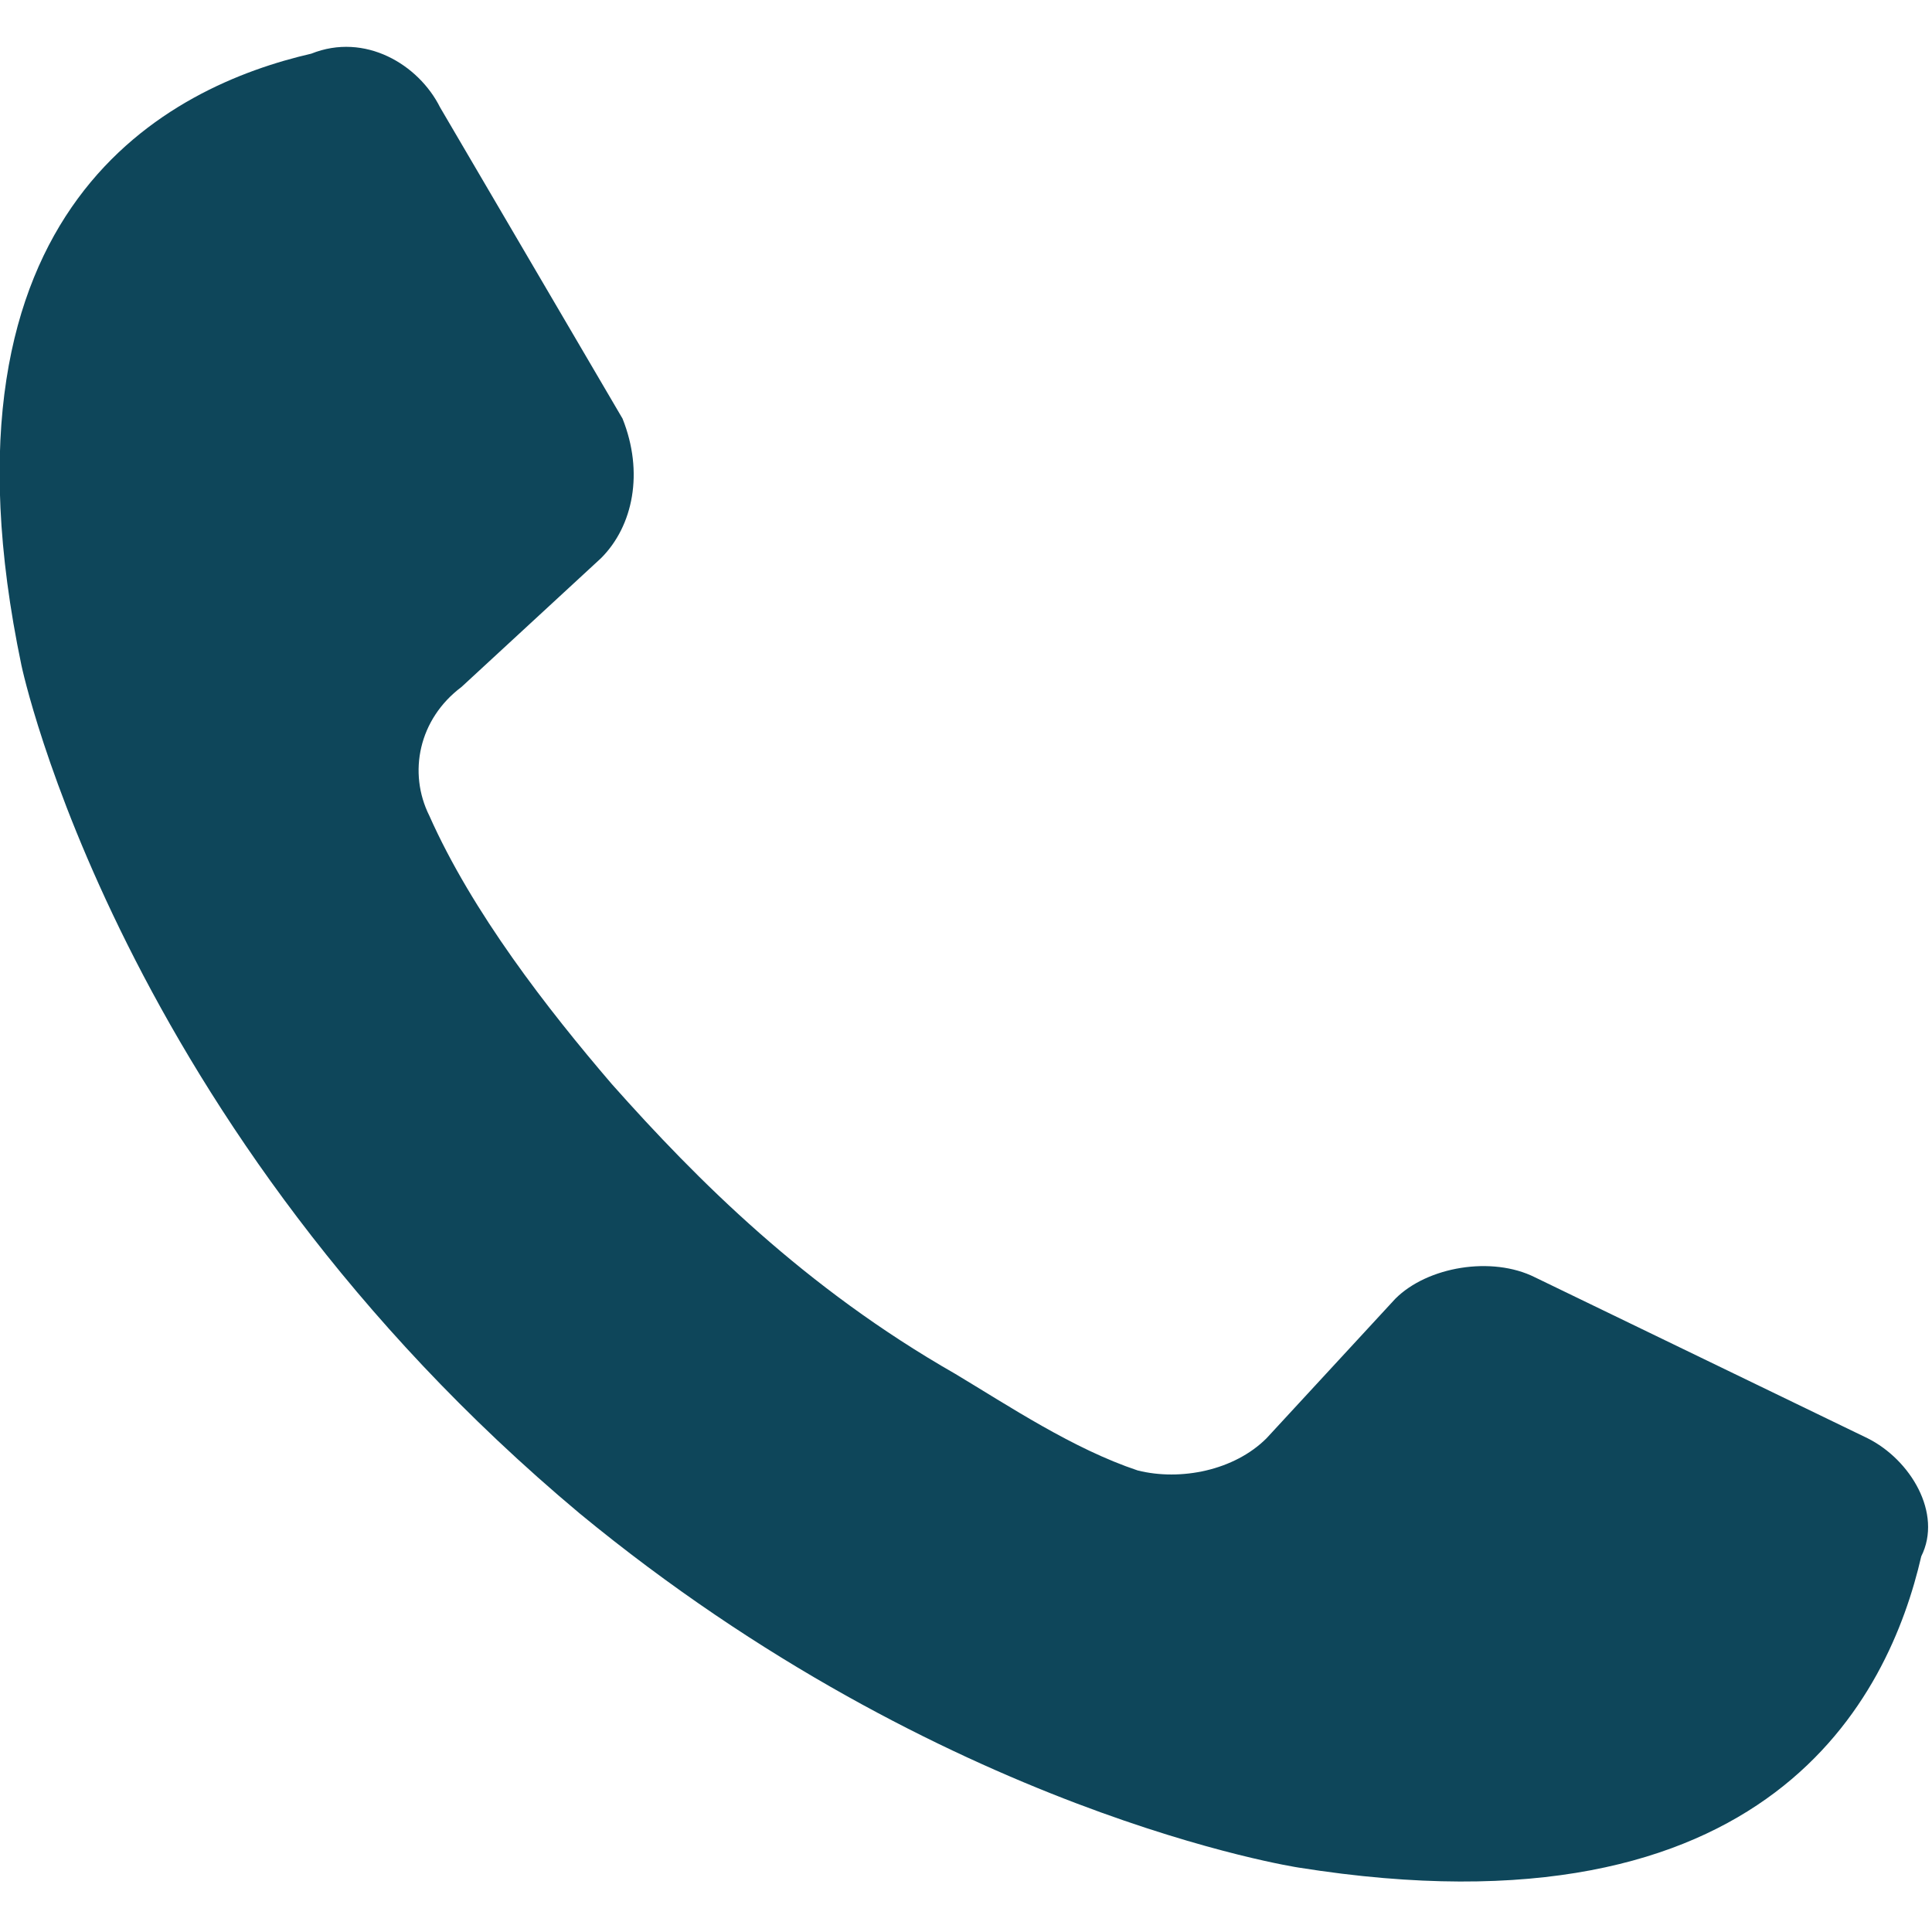
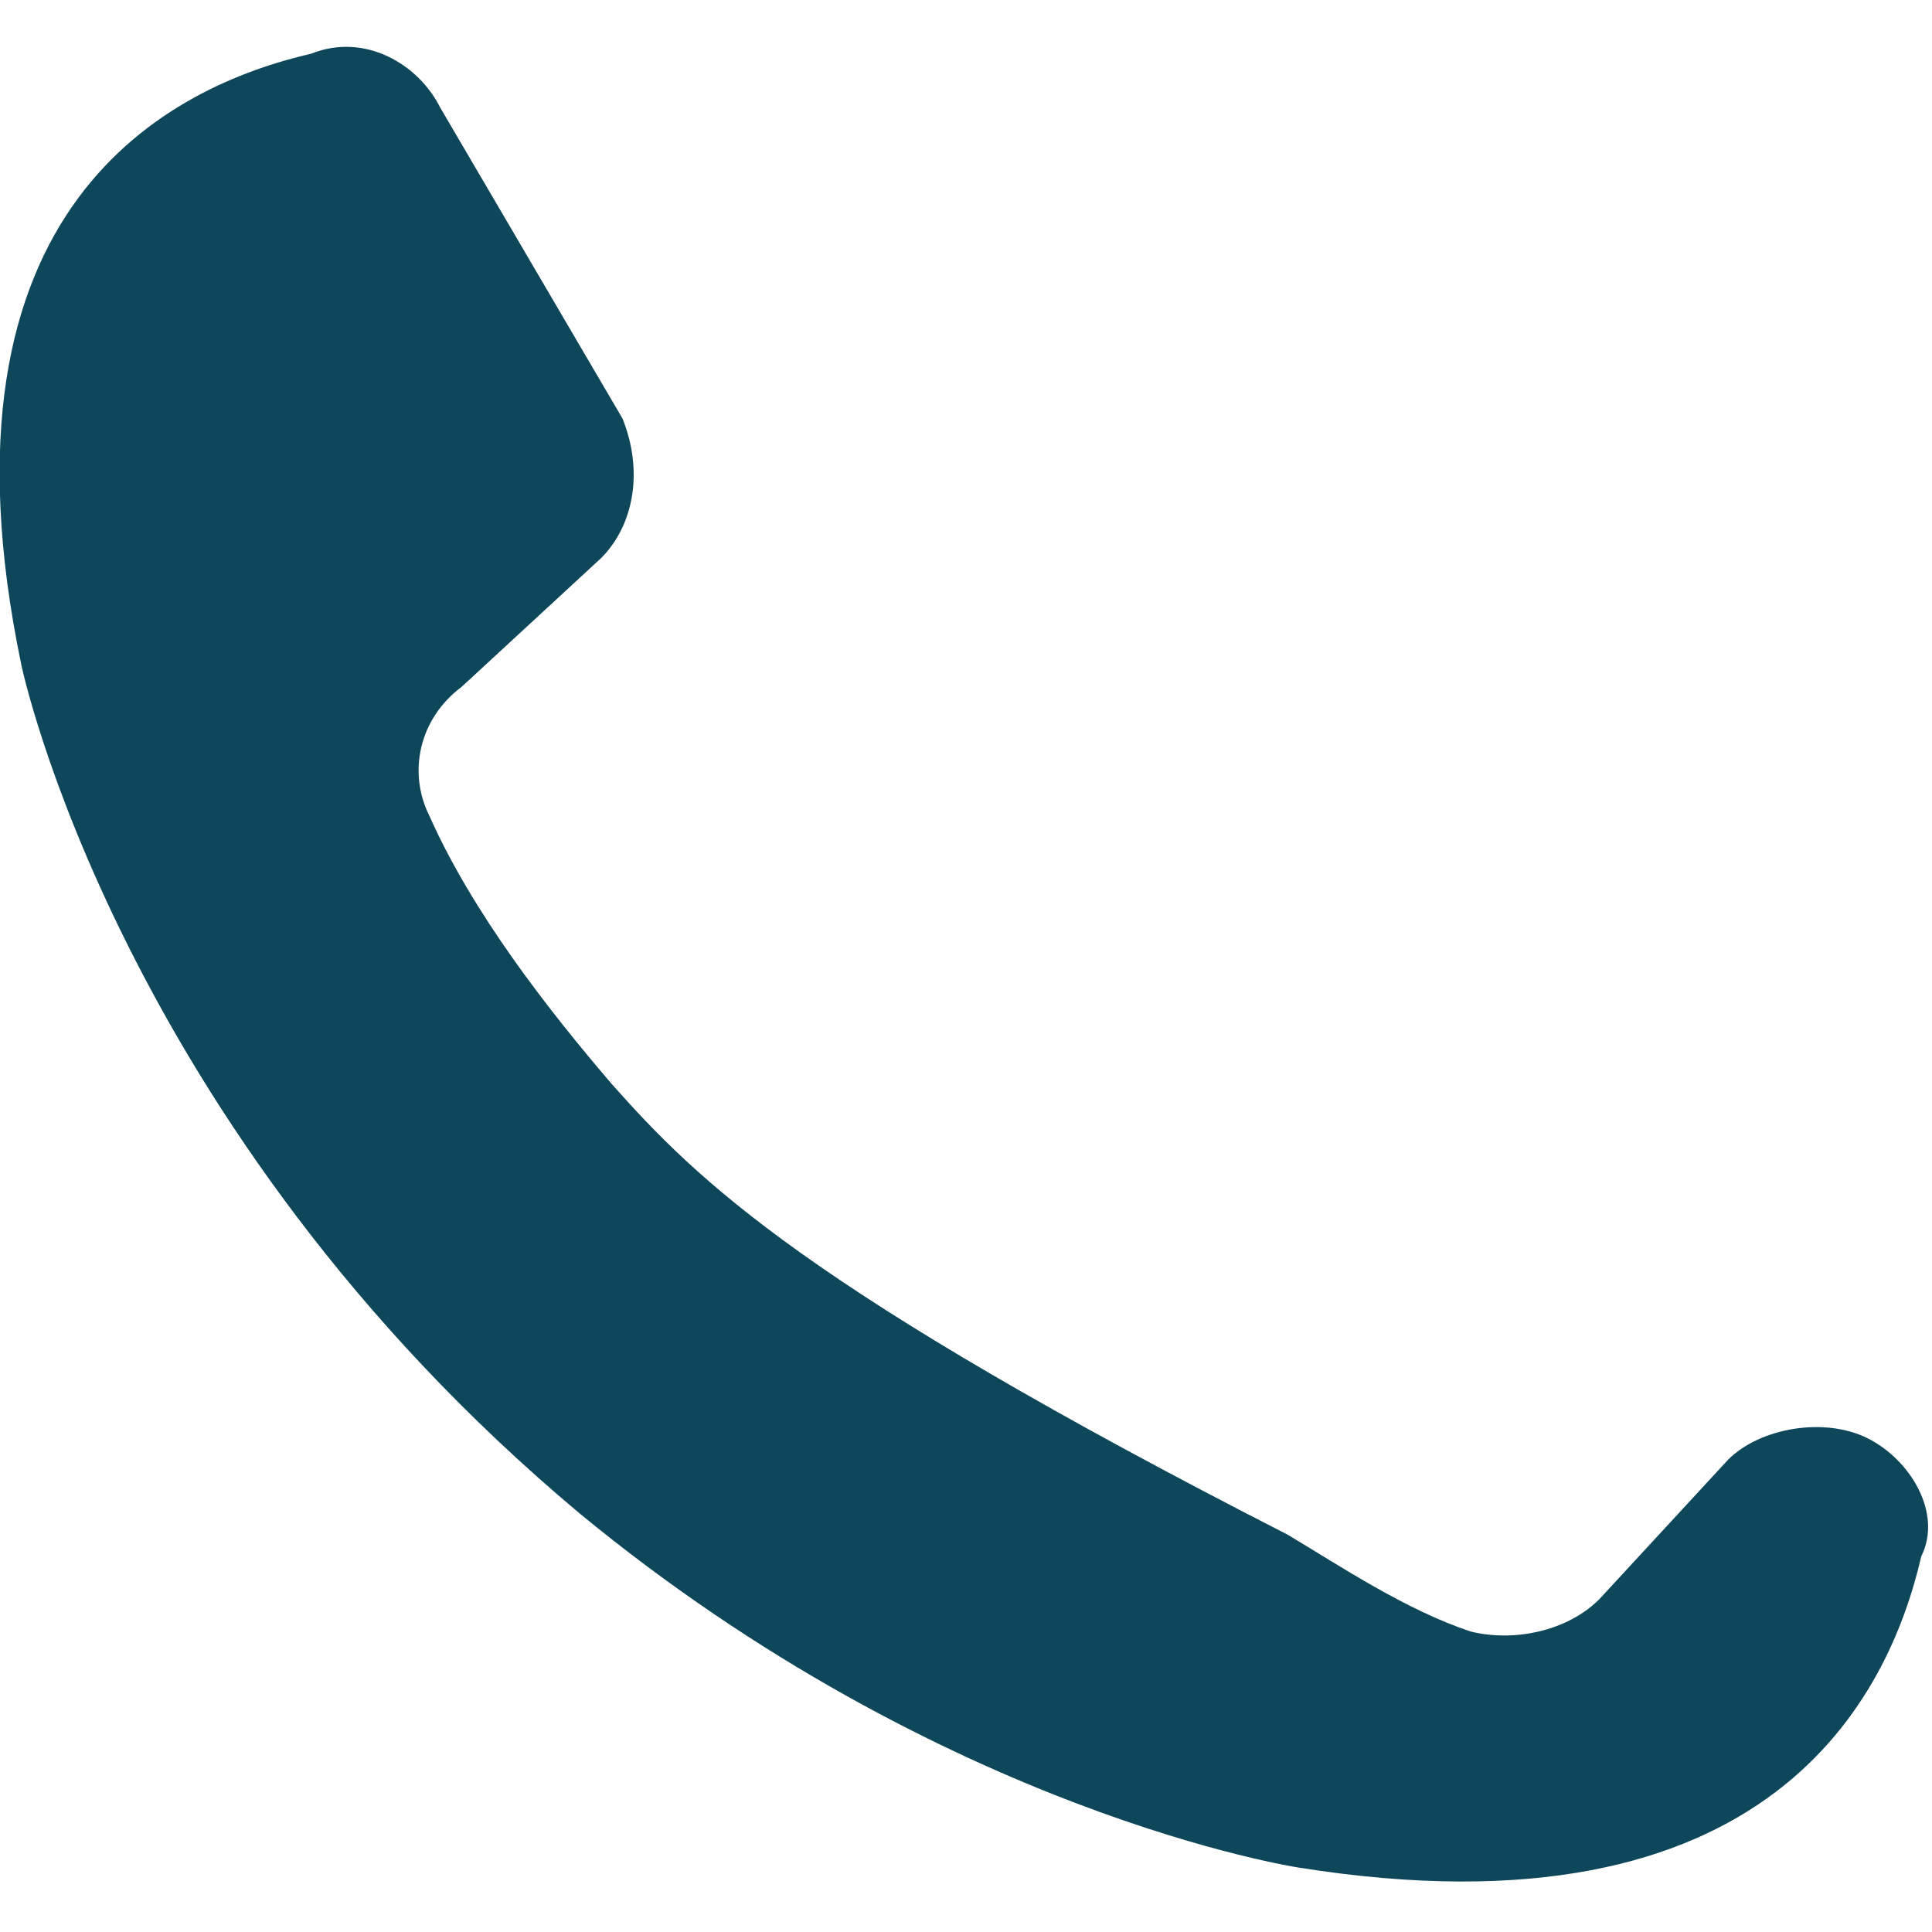
<svg xmlns="http://www.w3.org/2000/svg" version="1.1" id="Capa_1" x="0px" y="0px" viewBox="0 0 18 18" style="enable-background:new 0 0 18 18;" xml:space="preserve">
  <style type="text/css">
	.st0{fill-rule:evenodd;clip-rule:evenodd;fill:#0E465A;}
</style>
-   <path class="st0" d="M17.4,13.4l-3.1-1.5c-0.4-0.2-1-0.1-1.3,0.2l-1.2,1.3c-0.3,0.3-0.8,0.4-1.2,0.3c-0.6-0.2-1.2-0.6-1.7-0.9  C7.5,12,6.5,11,5.7,10.1C5.1,9.4,4.4,8.5,4,7.6C3.8,7.2,3.9,6.7,4.3,6.4l1.3-1.2C5.9,4.9,6,4.4,5.8,3.9L4.1,1  C3.9,0.6,3.4,0.3,2.9,0.5C1.6,0.8-0.7,1.9,0.2,6.2c0,0,0.9,4.3,5.2,7.9l0,0c3.4,2.8,6.7,3.3,6.7,3.3c4.4,0.7,5.5-1.6,5.8-2.9  C18.1,14.1,17.8,13.6,17.4,13.4z" />
+   <path class="st0" d="M17.4,13.4c-0.4-0.2-1-0.1-1.3,0.2l-1.2,1.3c-0.3,0.3-0.8,0.4-1.2,0.3c-0.6-0.2-1.2-0.6-1.7-0.9  C7.5,12,6.5,11,5.7,10.1C5.1,9.4,4.4,8.5,4,7.6C3.8,7.2,3.9,6.7,4.3,6.4l1.3-1.2C5.9,4.9,6,4.4,5.8,3.9L4.1,1  C3.9,0.6,3.4,0.3,2.9,0.5C1.6,0.8-0.7,1.9,0.2,6.2c0,0,0.9,4.3,5.2,7.9l0,0c3.4,2.8,6.7,3.3,6.7,3.3c4.4,0.7,5.5-1.6,5.8-2.9  C18.1,14.1,17.8,13.6,17.4,13.4z" />
</svg>